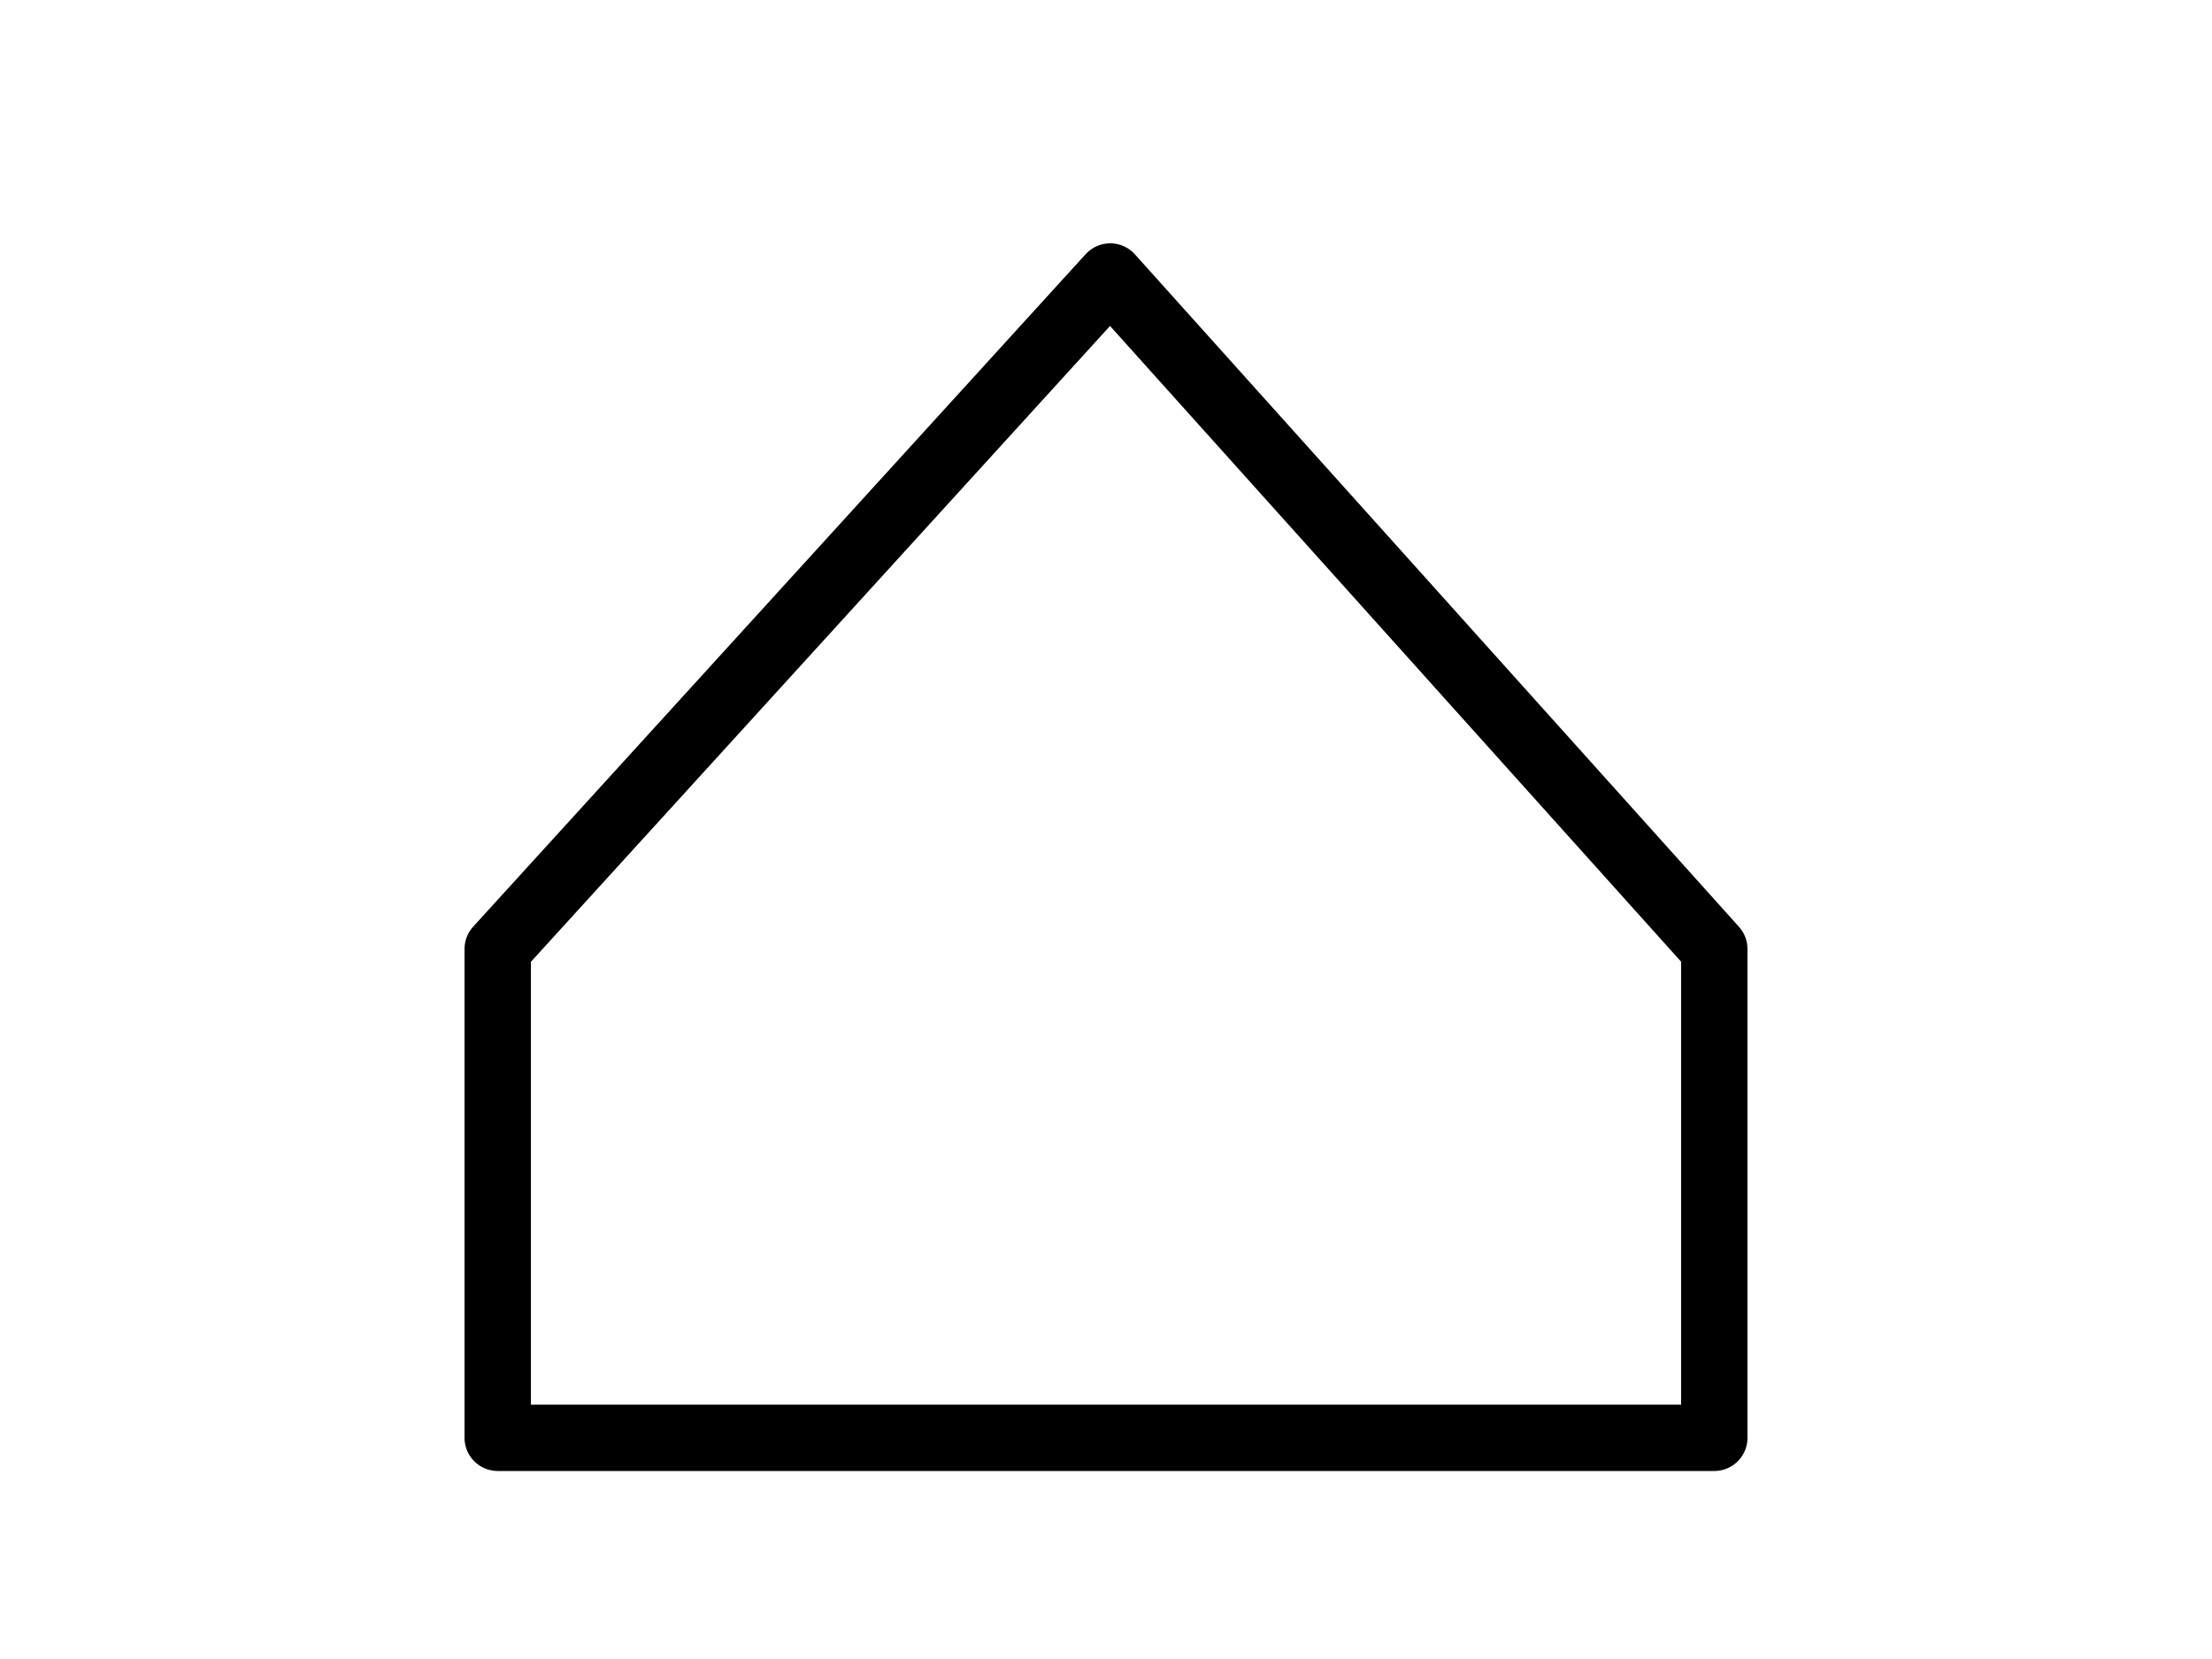
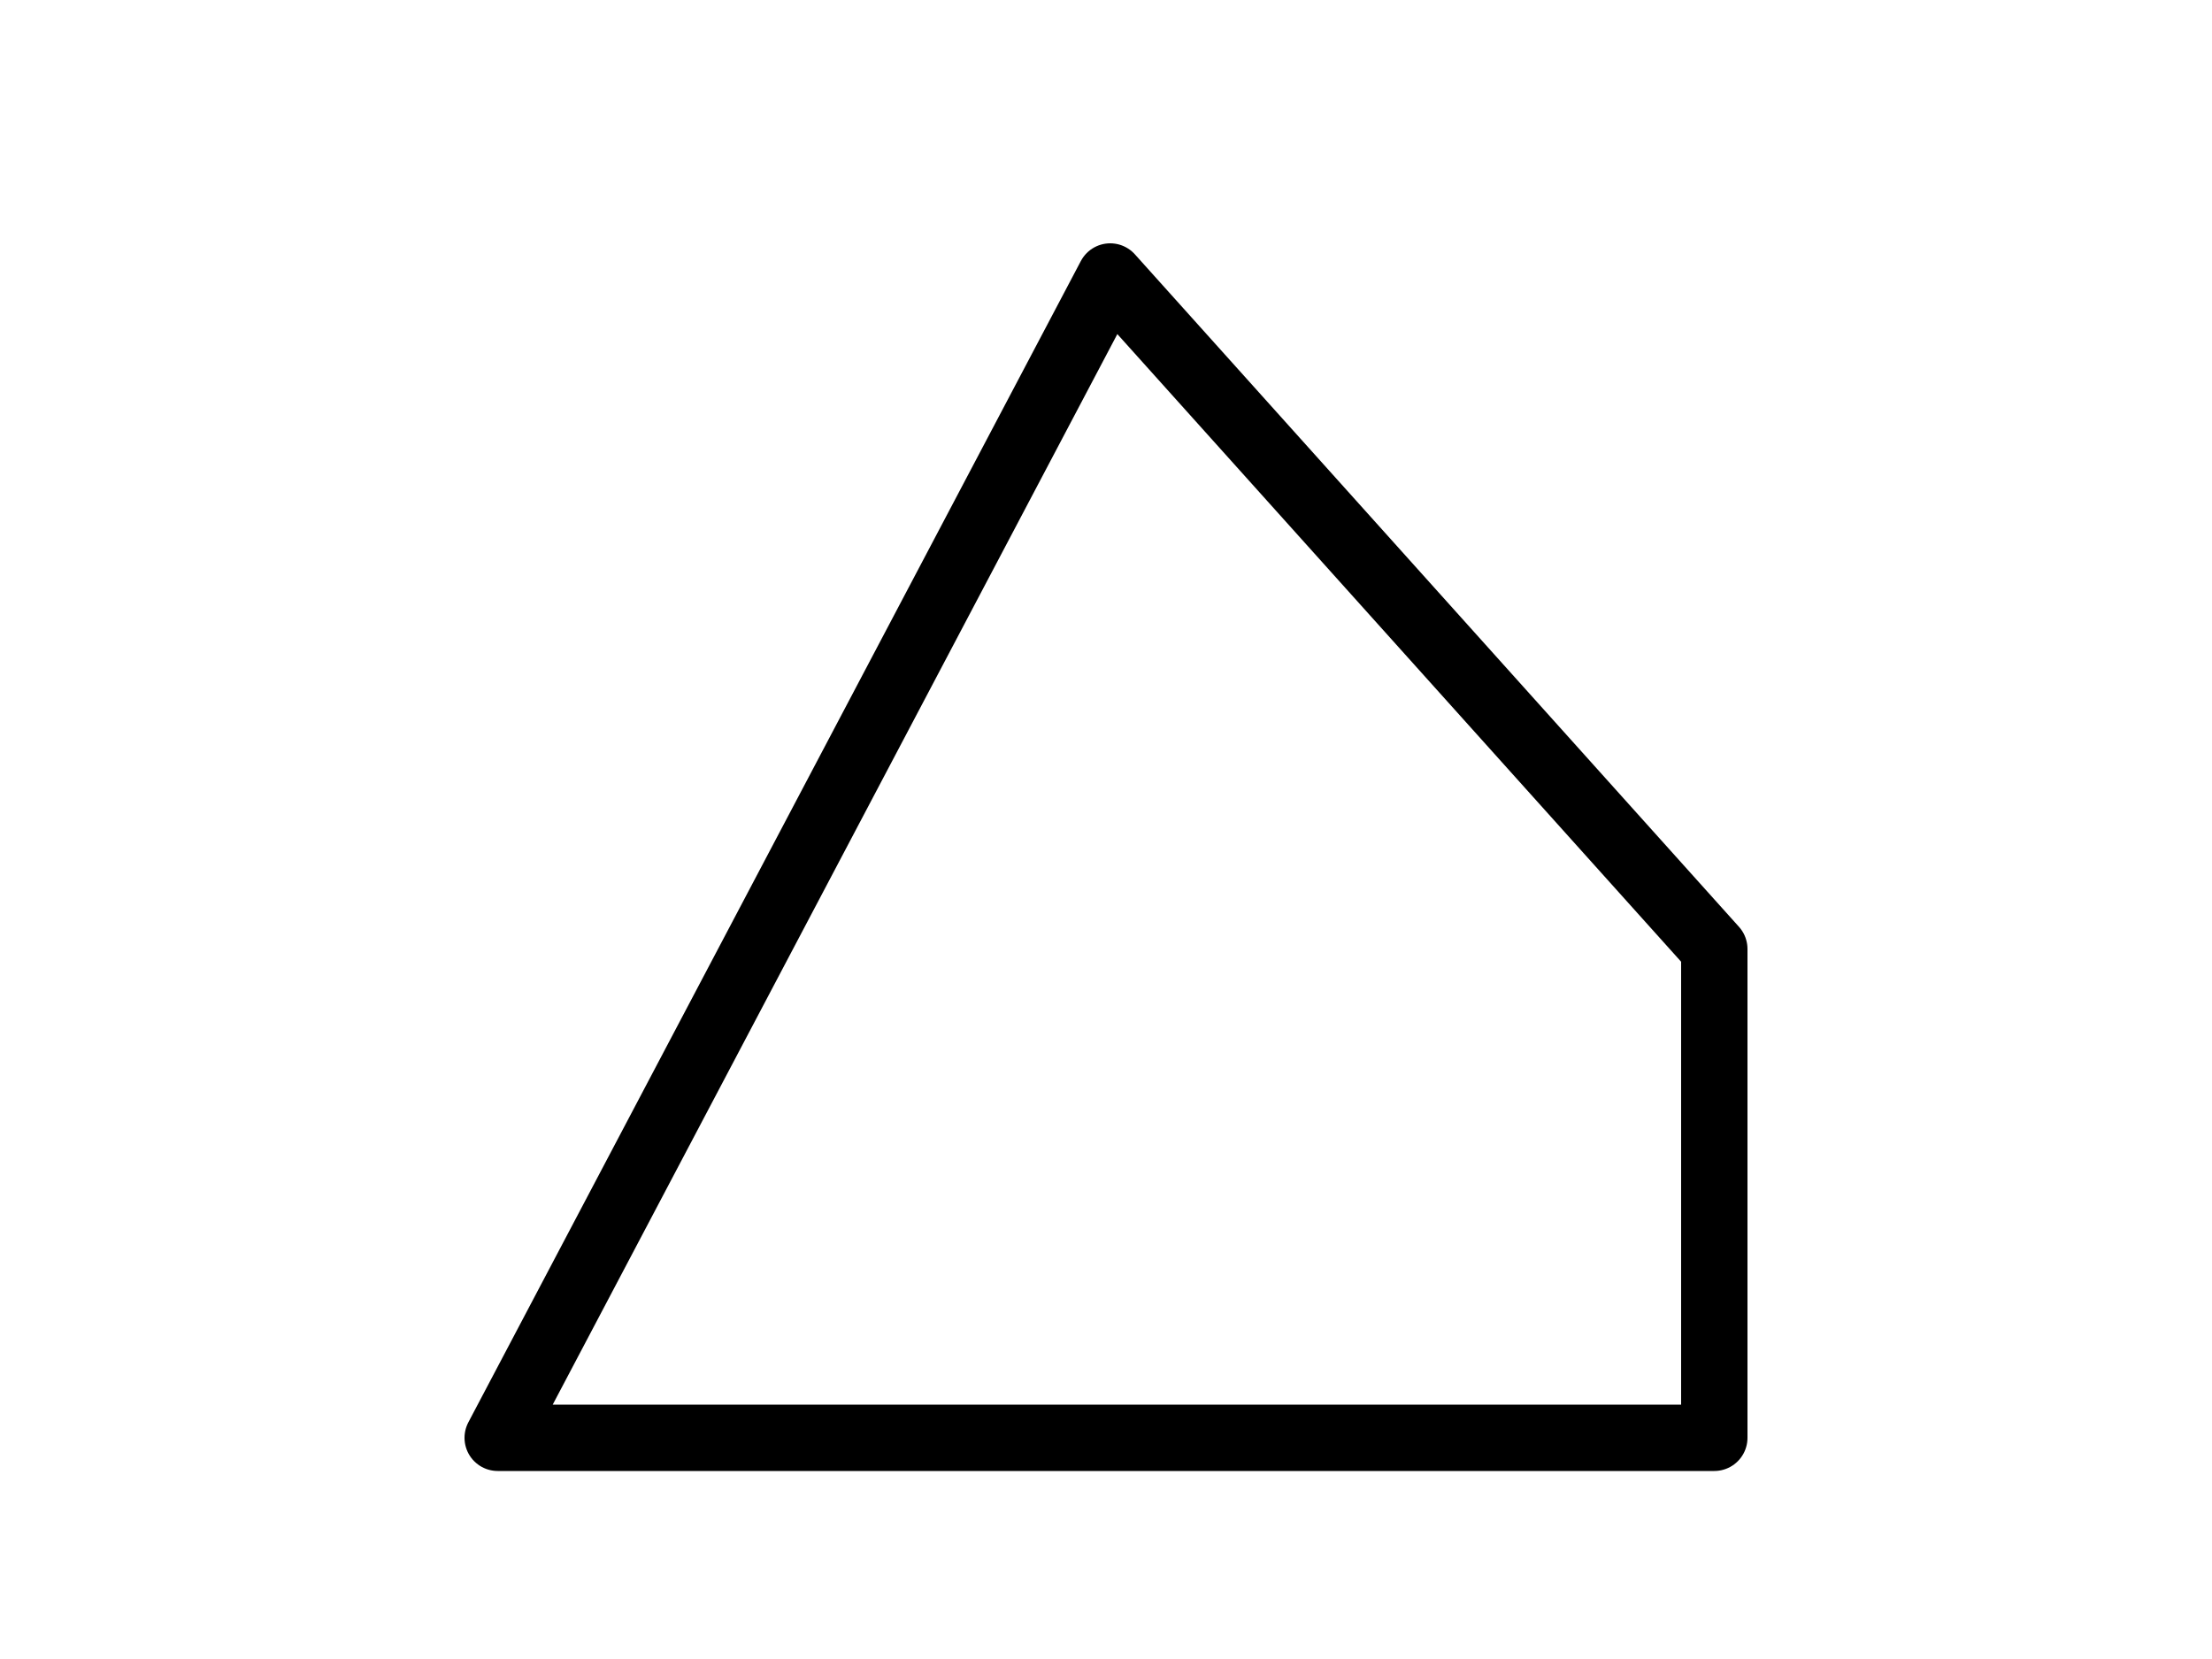
<svg xmlns="http://www.w3.org/2000/svg" width="40" height="30" viewBox="0 0 40 30" fill="none">
-   <path d="M9 26V17.161L20.076 5L31 17.161V26H9Z" stroke="black" stroke-width="1.2" stroke-linejoin="round" />
+   <path d="M9 26L20.076 5L31 17.161V26H9Z" stroke="black" stroke-width="1.2" stroke-linejoin="round" />
</svg>